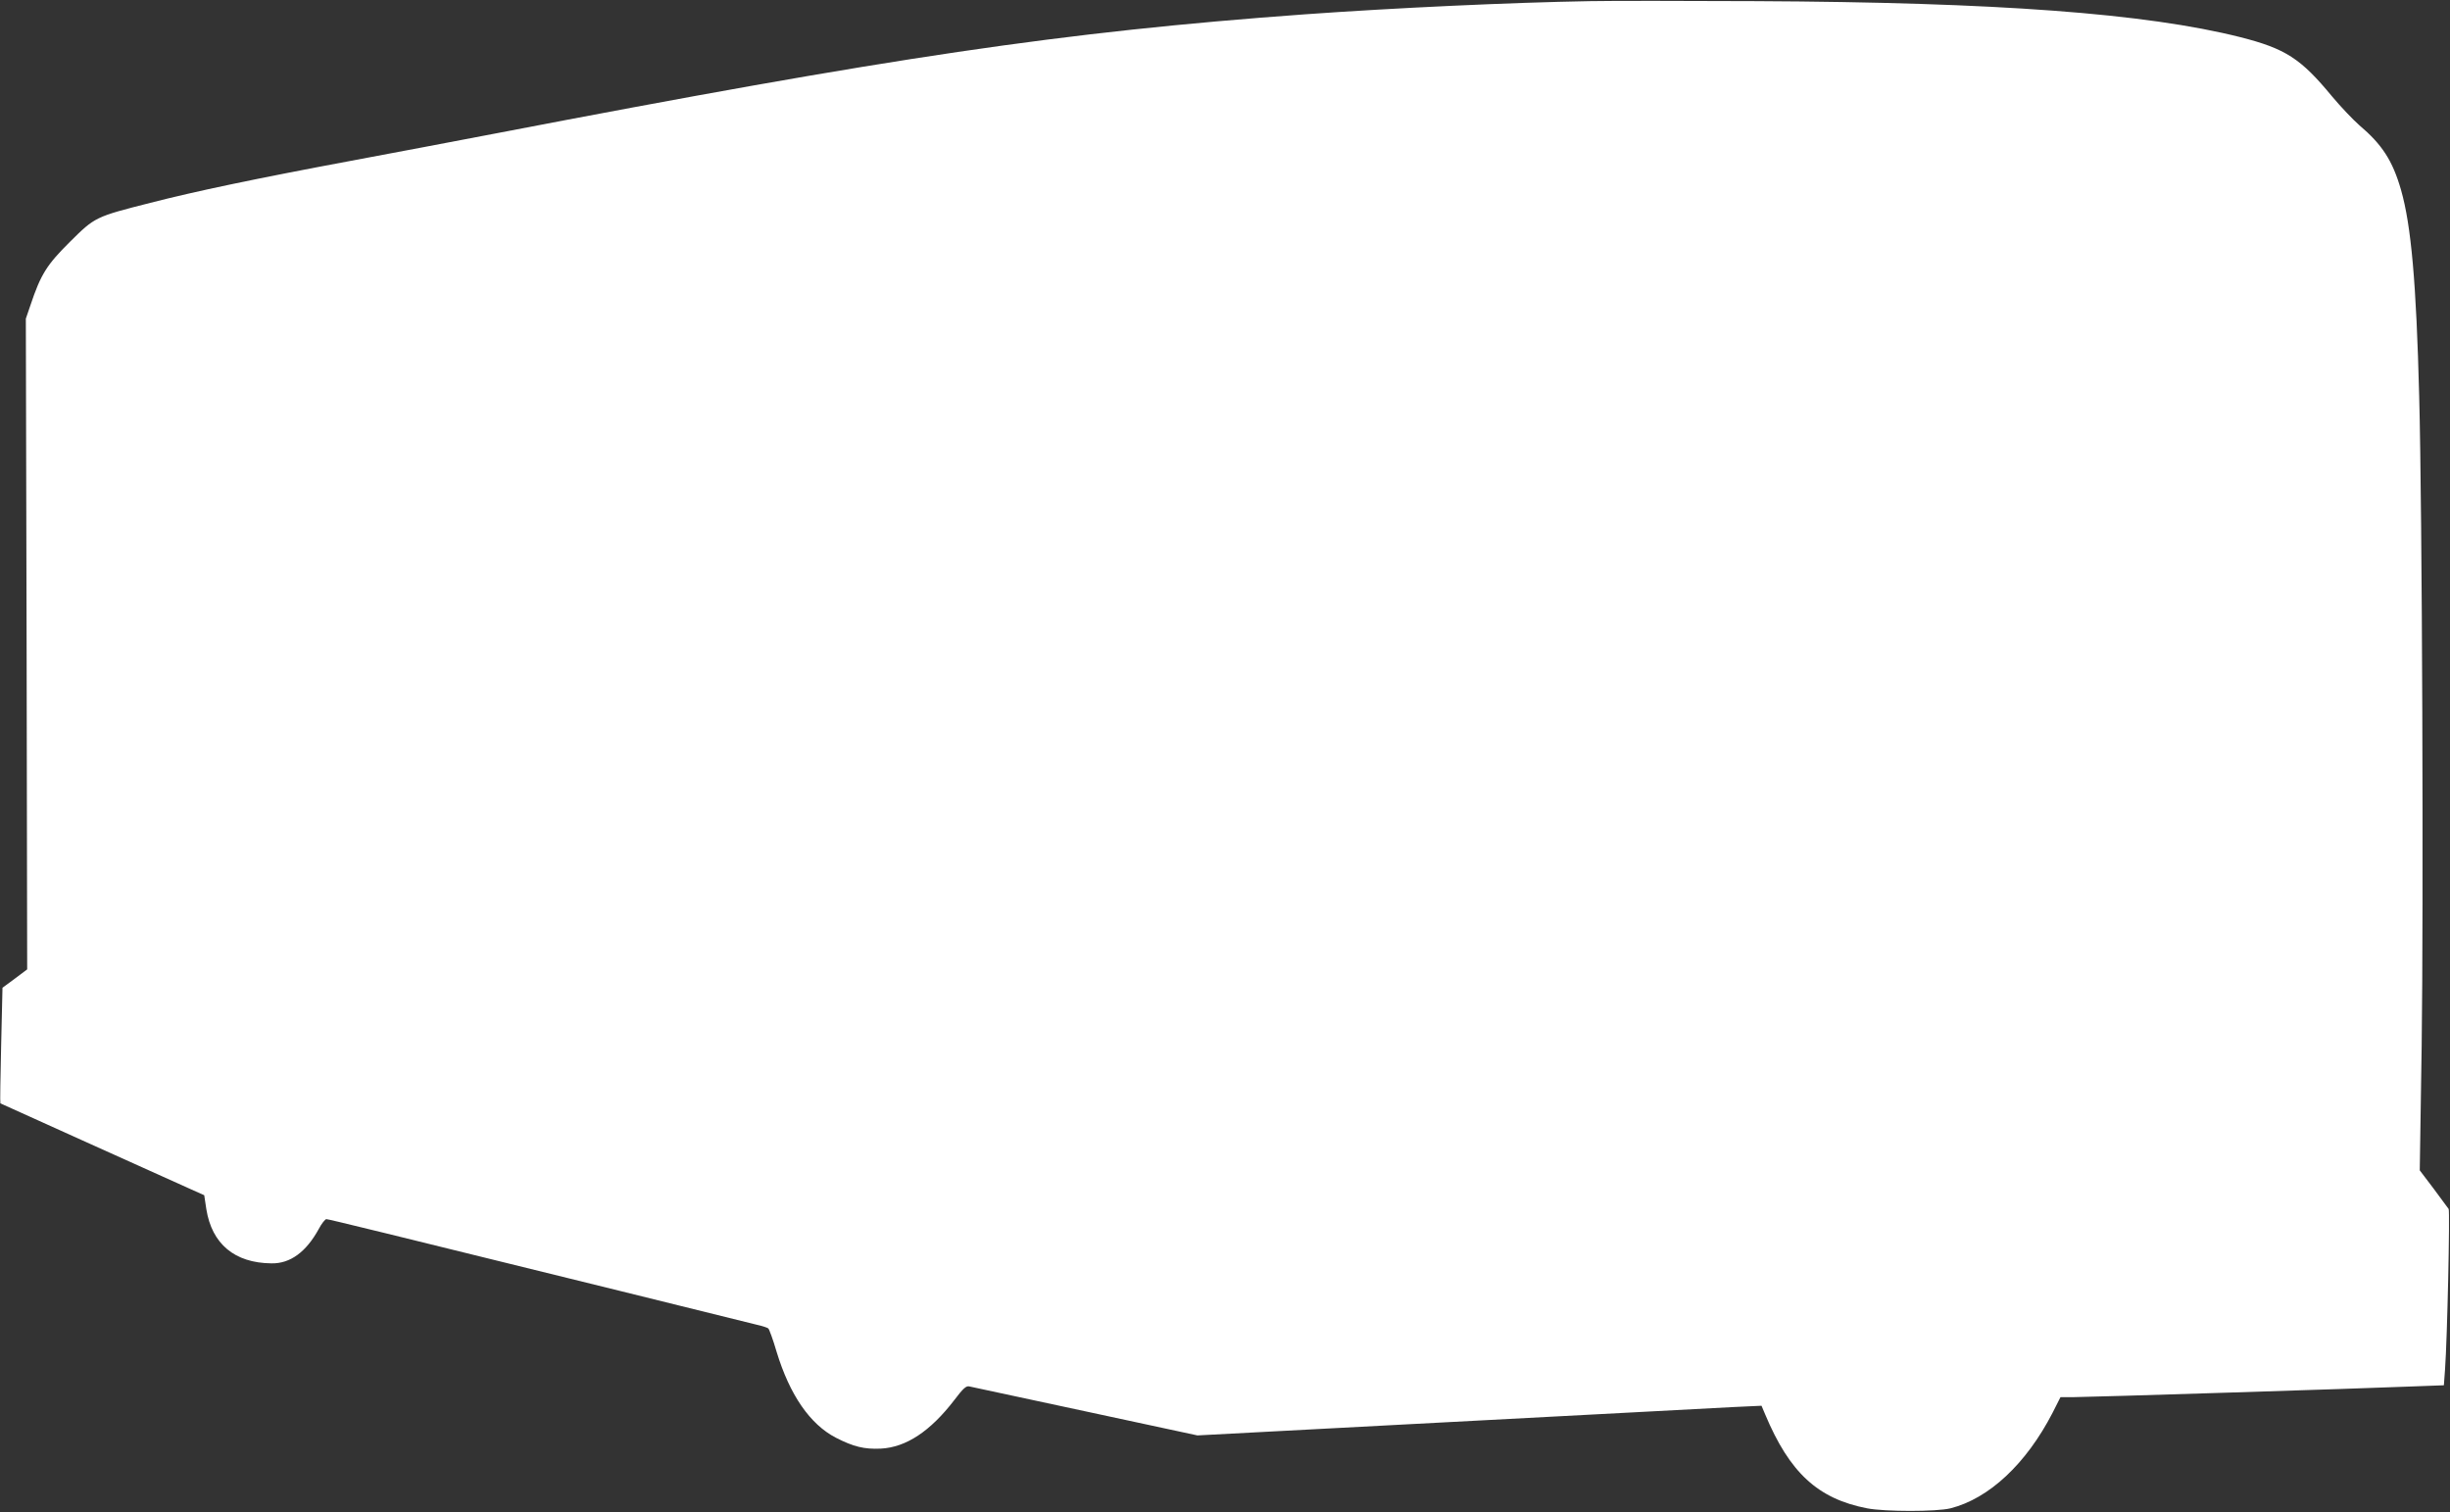
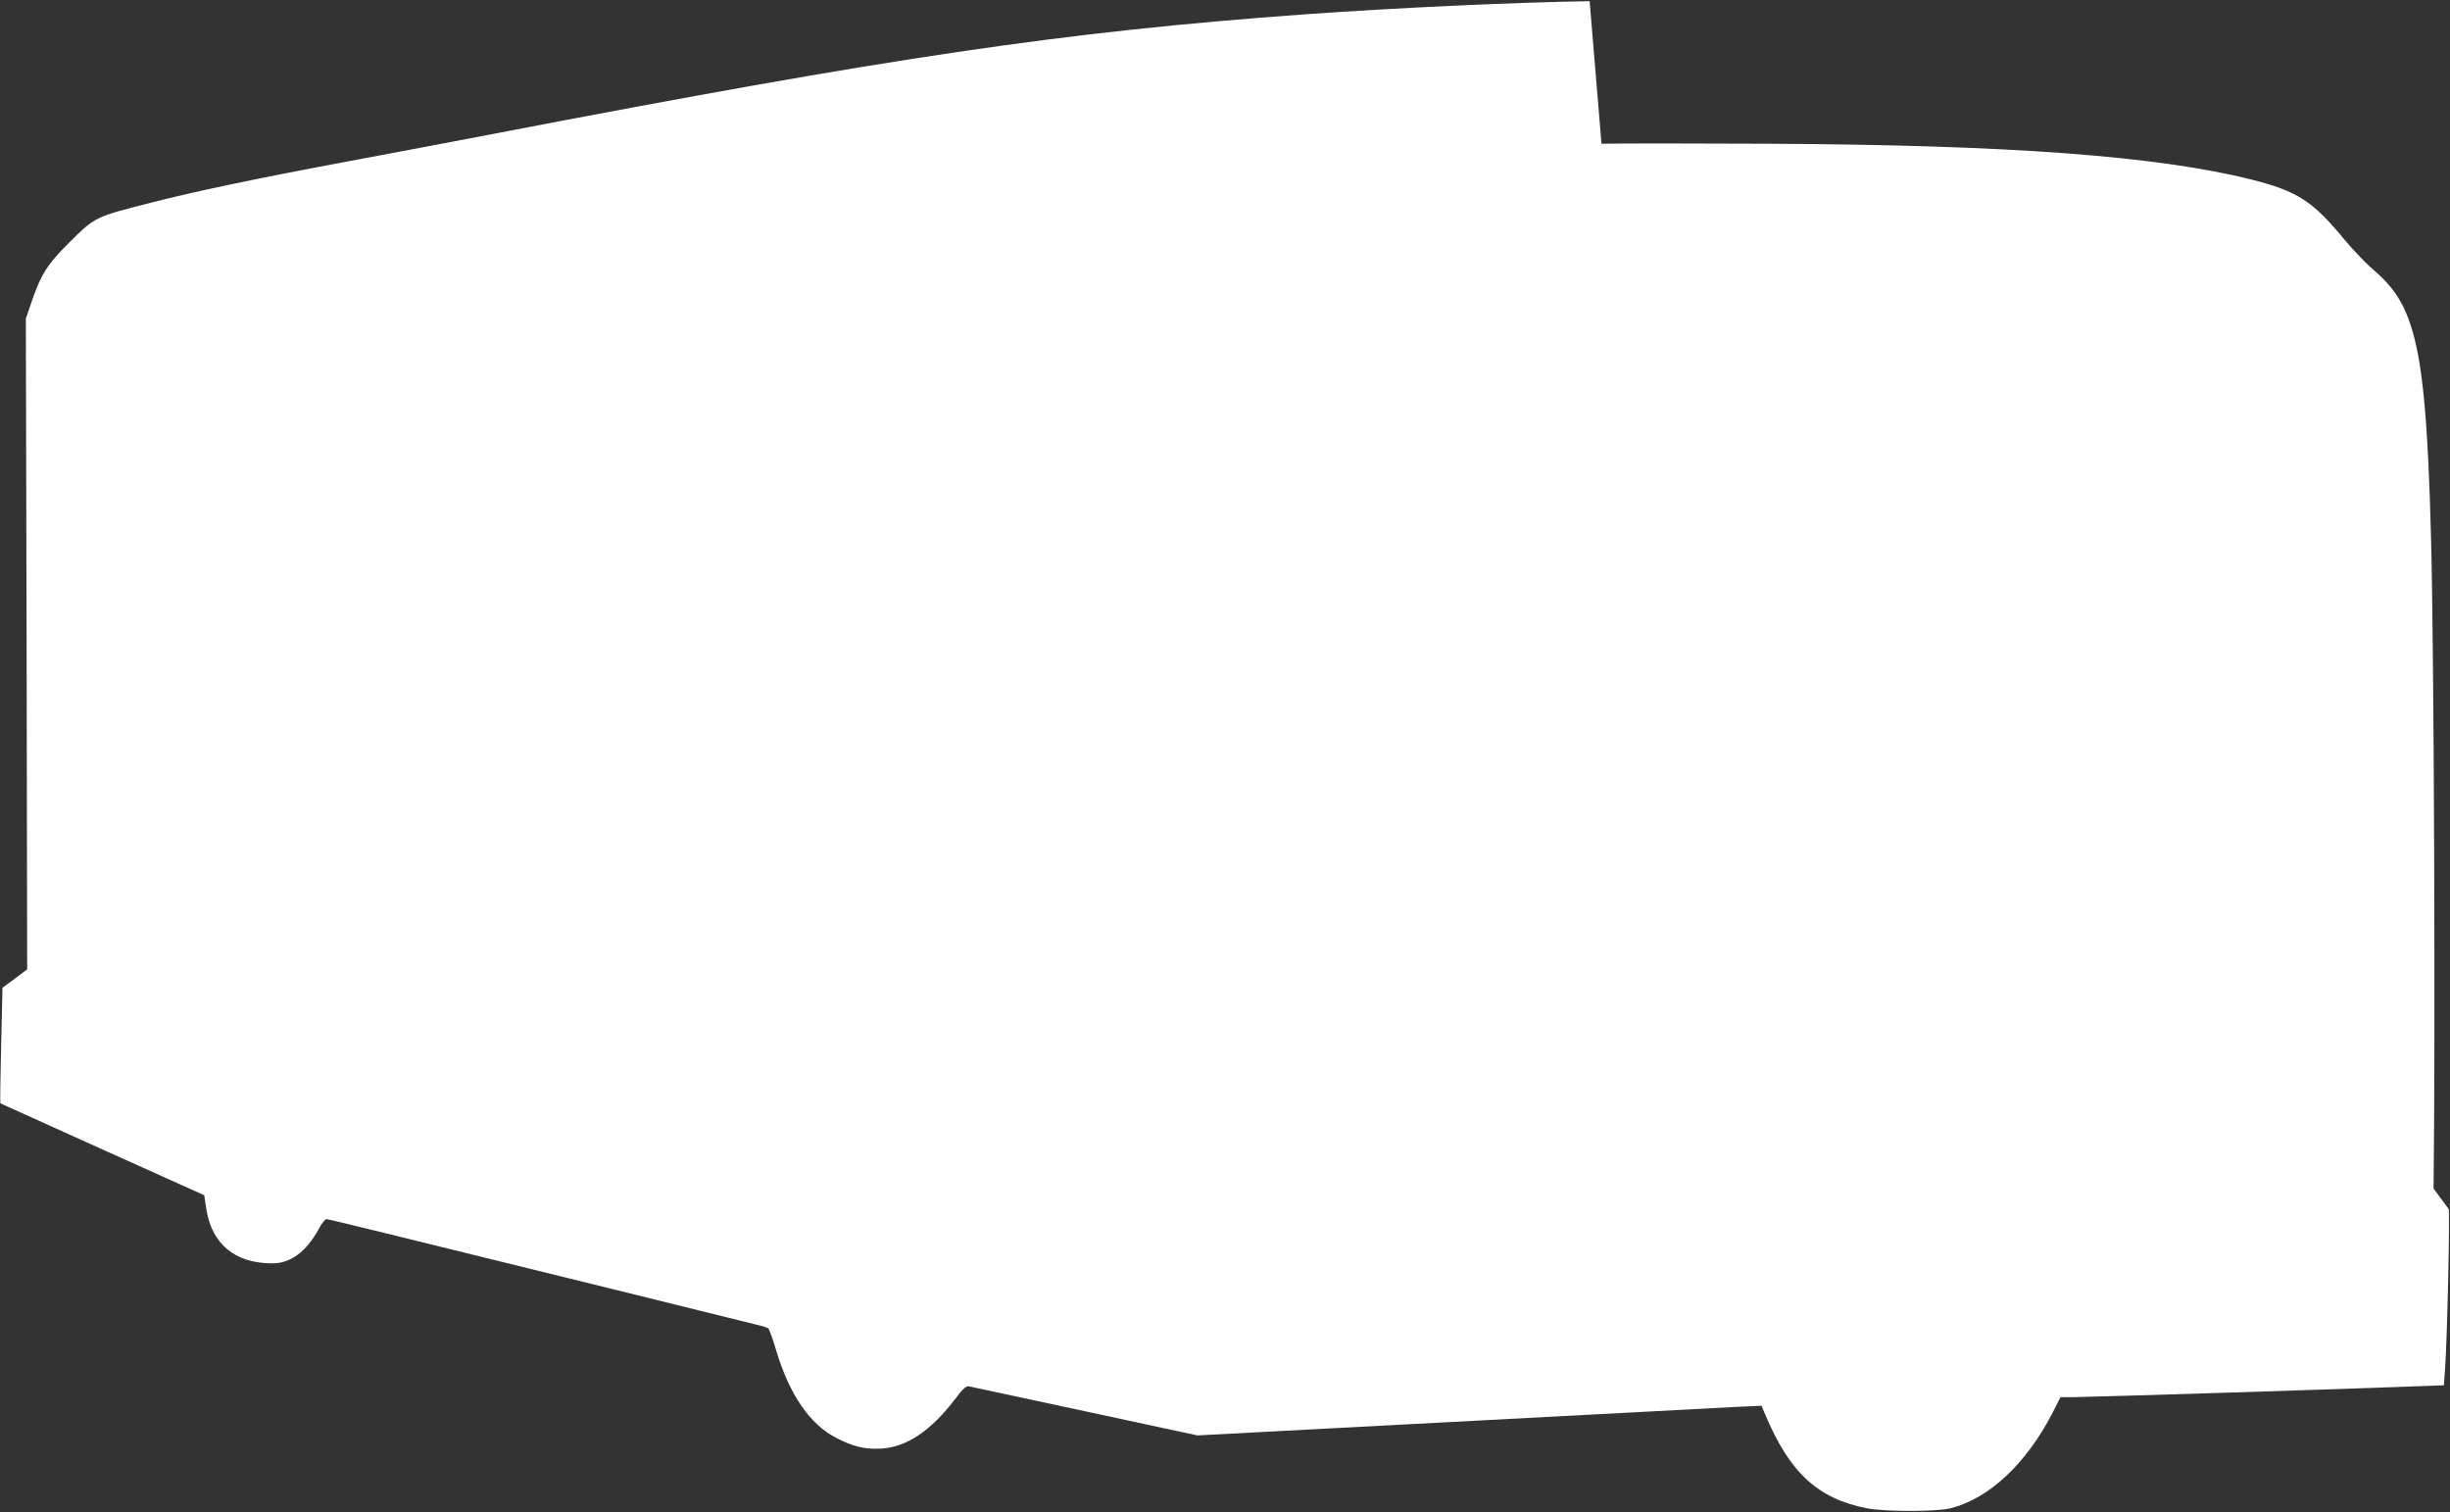
<svg xmlns="http://www.w3.org/2000/svg" version="1.0" width="1280pt" height="790pt" viewBox="0 0 1280 790" preserveAspectRatio="xMidYMid meet">
  <rect x="0" y="0" width="1280" height="790" fill="#333333" stroke="none" />
  <g transform="translate(0,790) scale(0.1,-0.1)" fill="#ffffff" stroke="none">
-     <path d="M8305 7894 c-411 -7 -1015 -35 -1490 -69 -1263 -92 -2149 -223 -4240 -625 -198 -38 -531 -101 -740 -140 -498 -93 -817 -160 -1050 -220 -288 -73 -289 -74 -420 -204 -120 -119 -152 -169 -206 -331 l-24 -70 4 -1700 3 -1700 -64 -48 -65 -48 -7 -301 c-4 -165 -6 -302 -4 -303 3 -2 802 -362 989 -446 l76 -34 11 -73 c29 -181 147 -281 340 -283 98 -2 181 59 247 179 15 29 34 52 40 52 12 0 301 -71 1530 -374 369 -91 693 -171 720 -178 28 -6 54 -15 59 -19 5 -5 25 -59 43 -121 69 -227 175 -380 310 -450 92 -47 148 -61 235 -57 132 7 258 90 384 254 46 61 62 75 78 71 12 -3 284 -61 606 -130 l586 -126 1323 70 c727 39 1390 73 1473 78 l151 7 19 -45 c128 -305 275 -441 533 -491 94 -18 362 -18 435 0 202 51 396 233 533 498 l42 83 70 0 c76 0 1506 45 1772 56 l161 6 6 82 c12 164 26 827 19 839 -5 7 -40 55 -79 107 l-72 95 10 650 c10 725 3 2801 -13 3395 -15 593 -42 893 -95 1078 -44 153 -99 237 -217 337 -32 28 -97 96 -143 151 -164 199 -244 250 -480 310 -493 124 -1270 182 -2529 188 -379 2 -771 2 -870 0z" />
+     <path d="M8305 7894 c-411 -7 -1015 -35 -1490 -69 -1263 -92 -2149 -223 -4240 -625 -198 -38 -531 -101 -740 -140 -498 -93 -817 -160 -1050 -220 -288 -73 -289 -74 -420 -204 -120 -119 -152 -169 -206 -331 l-24 -70 4 -1700 3 -1700 -64 -48 -65 -48 -7 -301 c-4 -165 -6 -302 -4 -303 3 -2 802 -362 989 -446 l76 -34 11 -73 c29 -181 147 -281 340 -283 98 -2 181 59 247 179 15 29 34 52 40 52 12 0 301 -71 1530 -374 369 -91 693 -171 720 -178 28 -6 54 -15 59 -19 5 -5 25 -59 43 -121 69 -227 175 -380 310 -450 92 -47 148 -61 235 -57 132 7 258 90 384 254 46 61 62 75 78 71 12 -3 284 -61 606 -130 l586 -126 1323 70 c727 39 1390 73 1473 78 l151 7 19 -45 c128 -305 275 -441 533 -491 94 -18 362 -18 435 0 202 51 396 233 533 498 l42 83 70 0 c76 0 1506 45 1772 56 l161 6 6 82 c12 164 26 827 19 839 -5 7 -40 55 -79 107 c10 725 3 2801 -13 3395 -15 593 -42 893 -95 1078 -44 153 -99 237 -217 337 -32 28 -97 96 -143 151 -164 199 -244 250 -480 310 -493 124 -1270 182 -2529 188 -379 2 -771 2 -870 0z" />
  </g>
</svg>